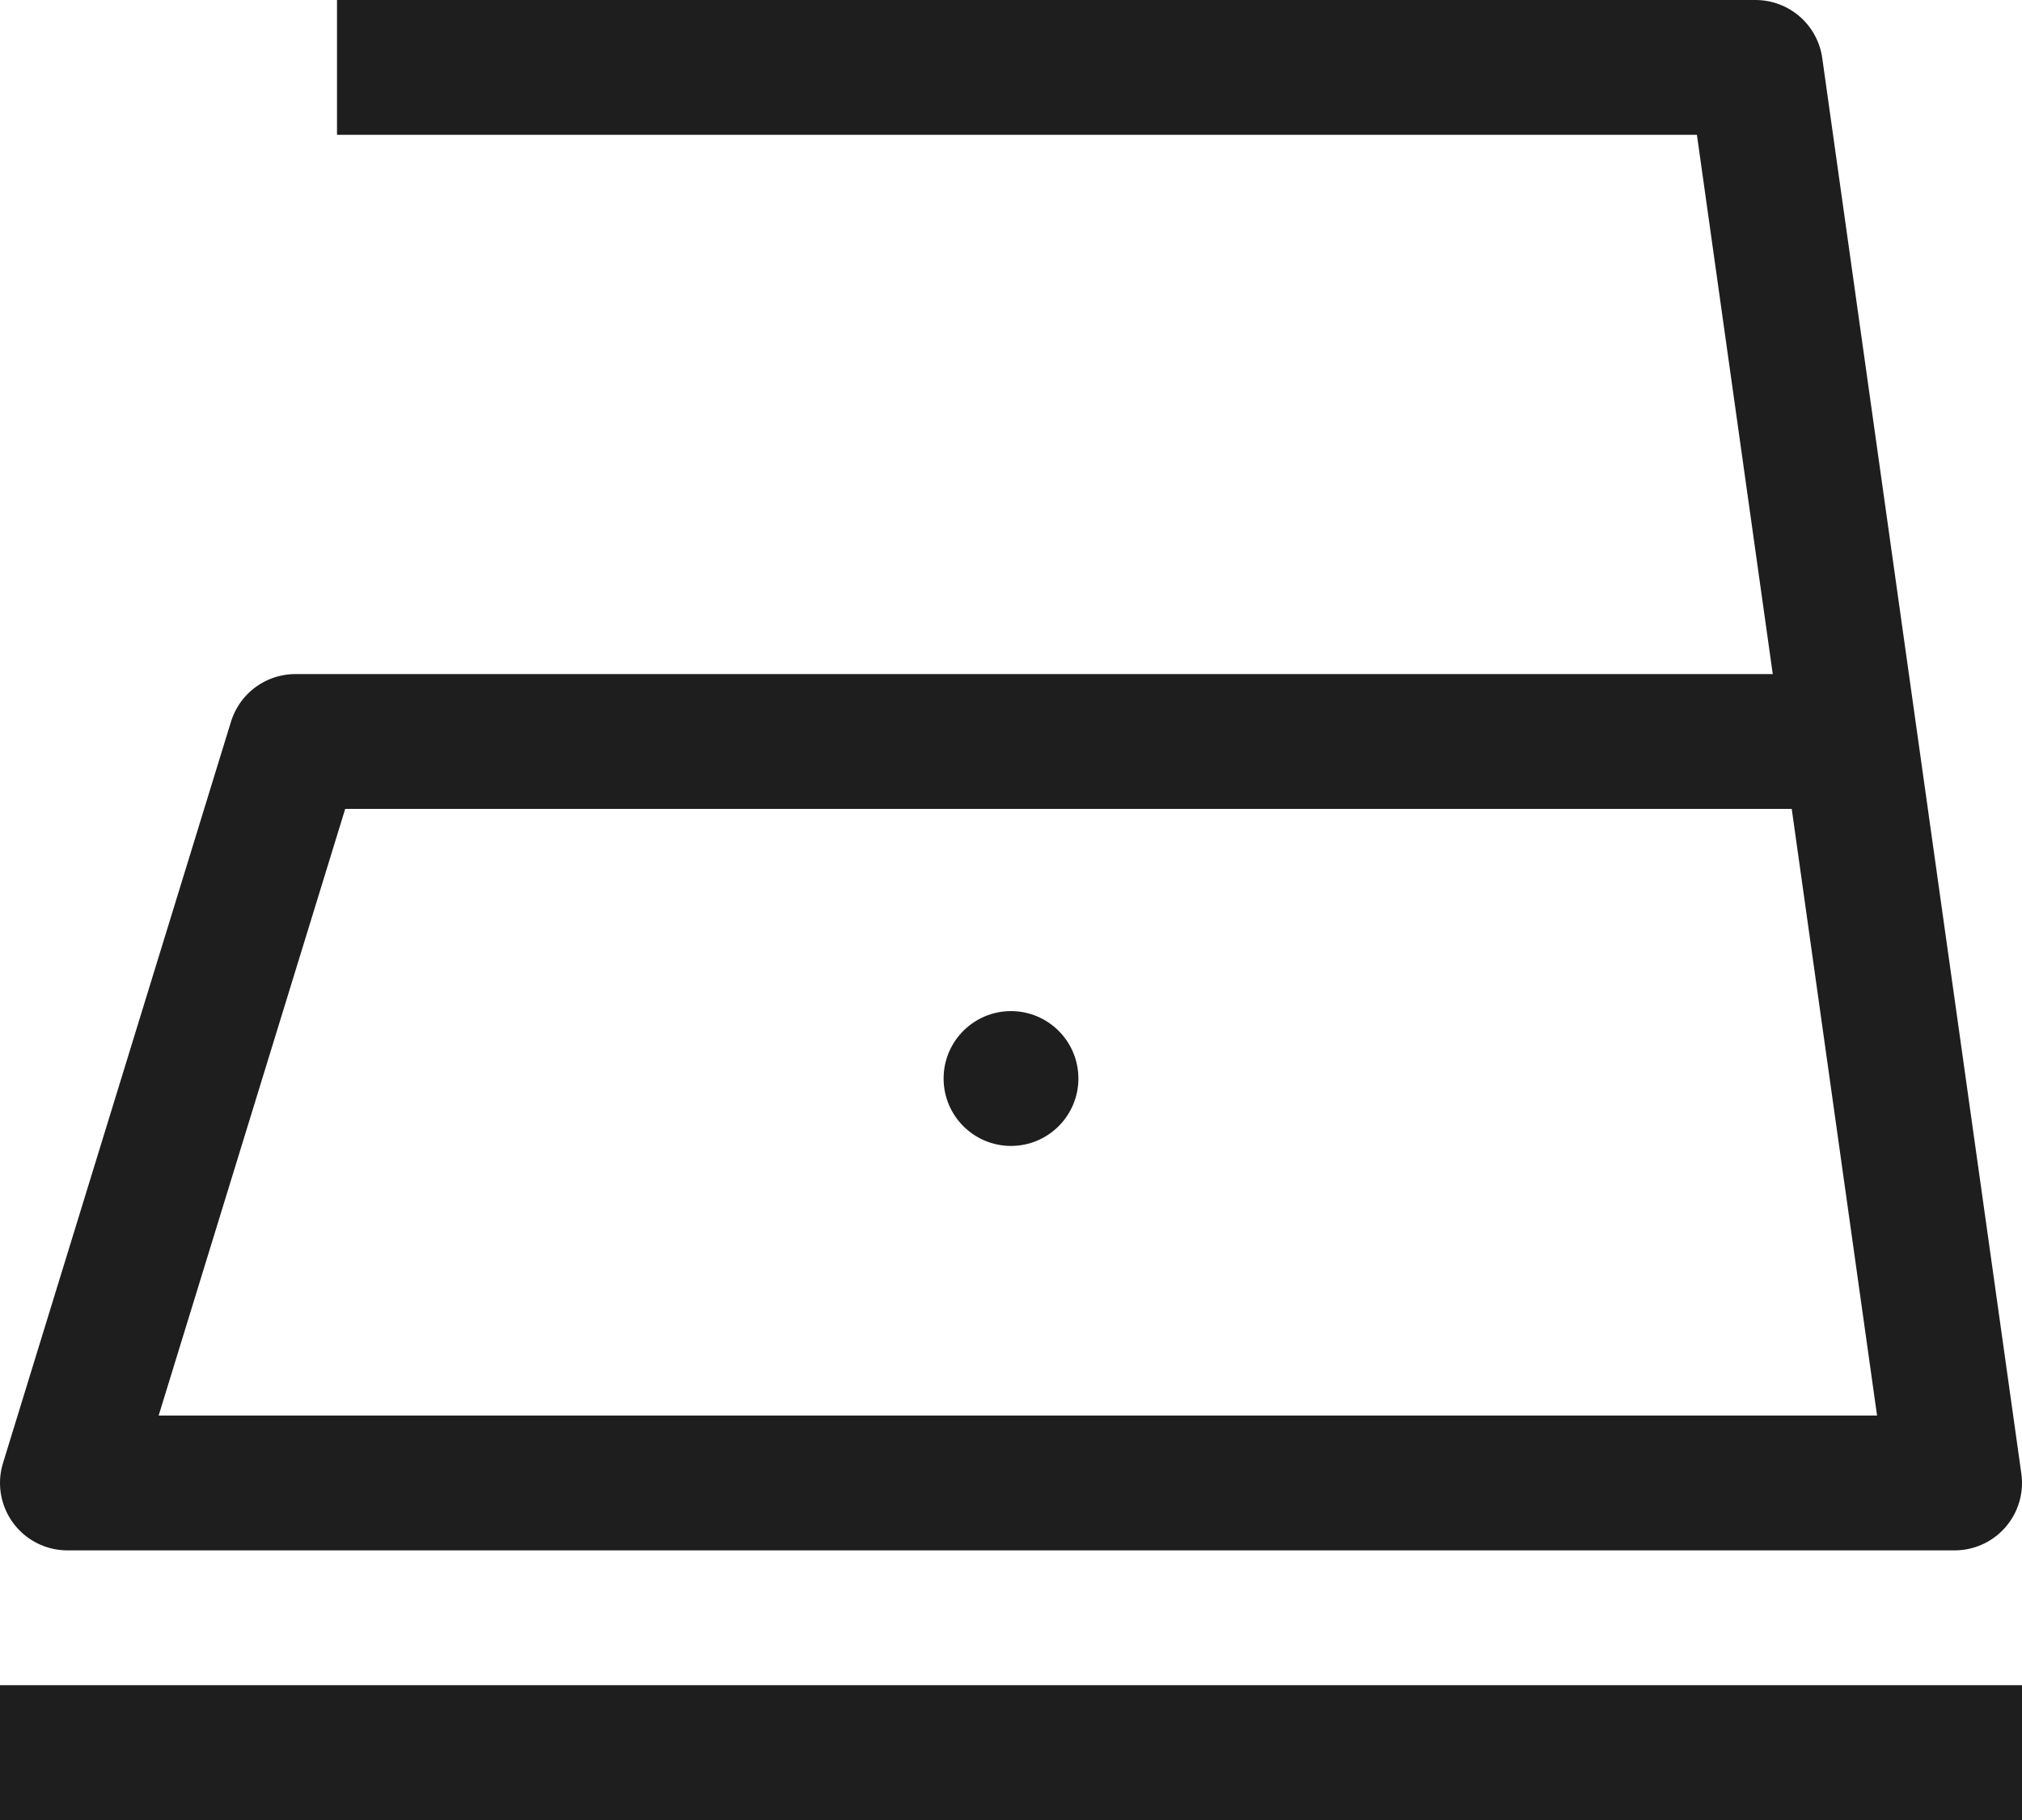
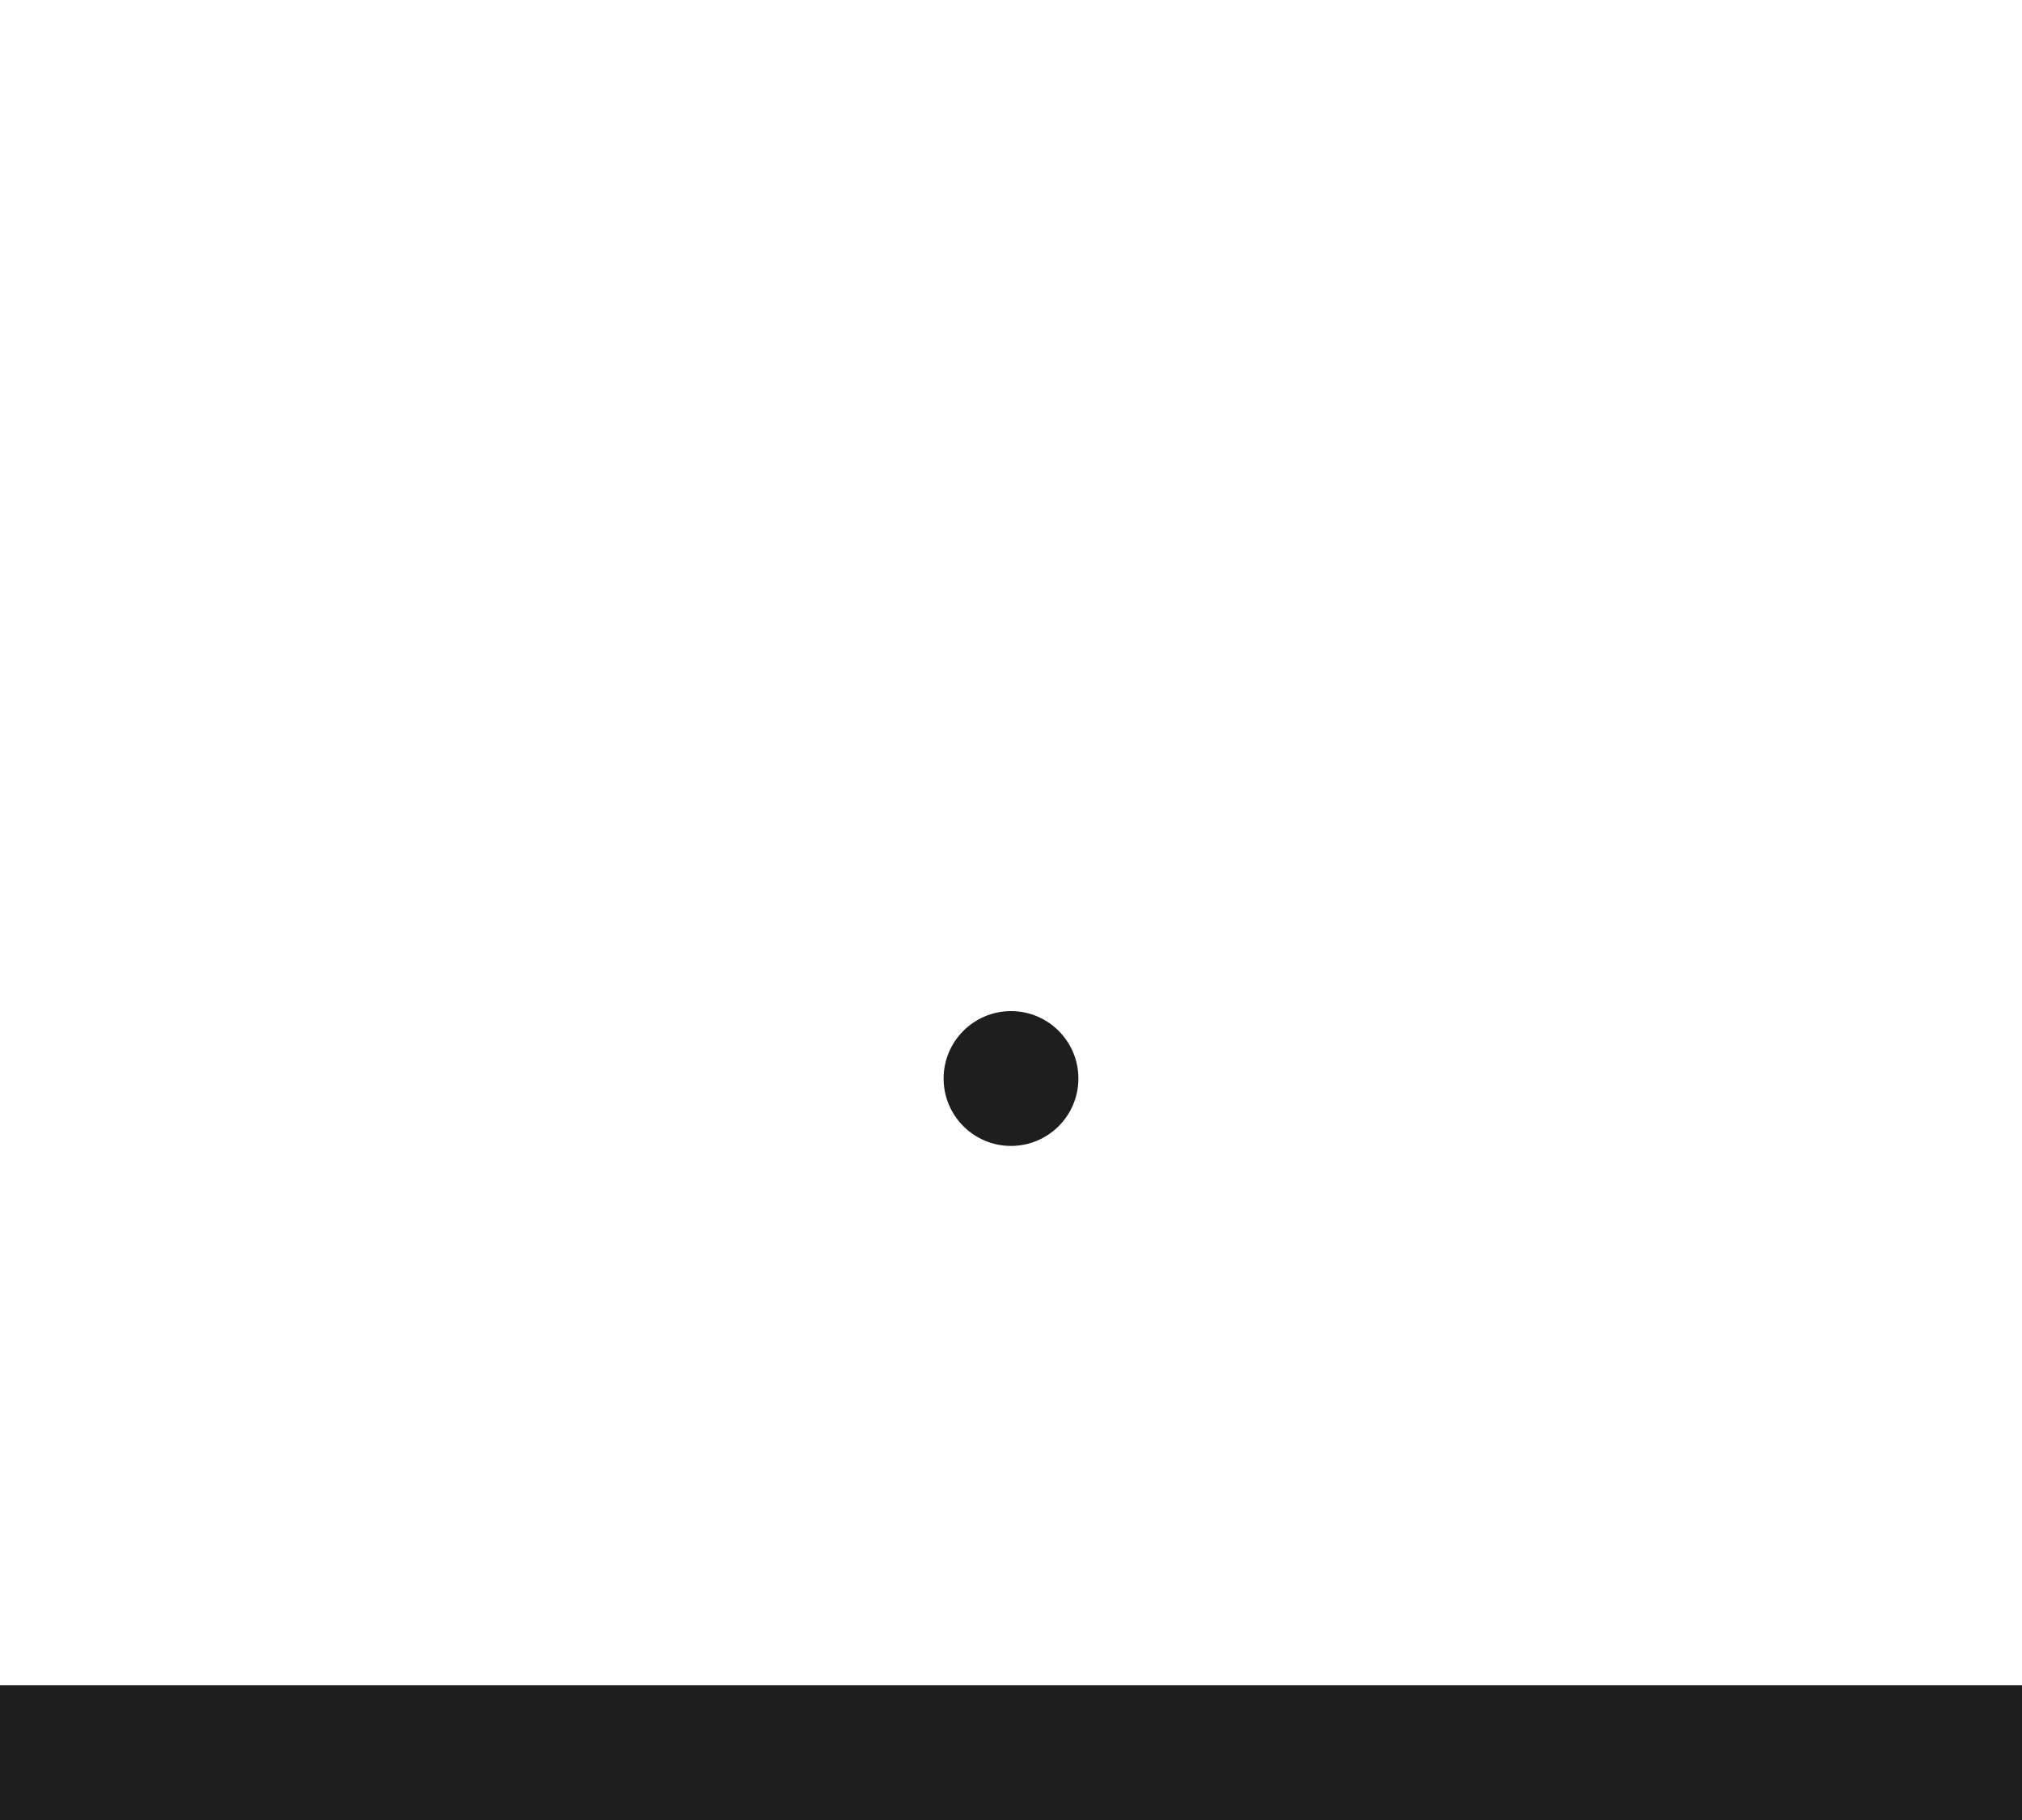
<svg xmlns="http://www.w3.org/2000/svg" width="30px" height="27px" viewBox="0 0 30 27" version="1.1">
  <g id="Техничка" stroke="none" stroke-width="1" fill="none" fill-rule="evenodd">
    <g transform="translate(-1690, -2340)" id="Гладить-бережно-при-низкой-температуре-2">
      <g transform="translate(1690, 2341)">
-         <polyline id="Stroke-1" stroke="#1E1E1E" stroke-width="2" stroke-linejoin="round" points="27 10 4.383 10 1 21 29 21 26.046 0 5 0" />
        <polygon id="Fill-6-Copy-4" fill="#1E1E1E" points="0 26 30 26 30 24 0 24" />
        <path d="M16,15 C16,15.552 15.552,16 15,16 C14.448,16 14,15.552 14,15 C14,14.448 14.448,14 15,14 C15.552,14 16,14.448 16,15" id="Fill-5" fill="#1E1E1E" />
      </g>
    </g>
  </g>
</svg>